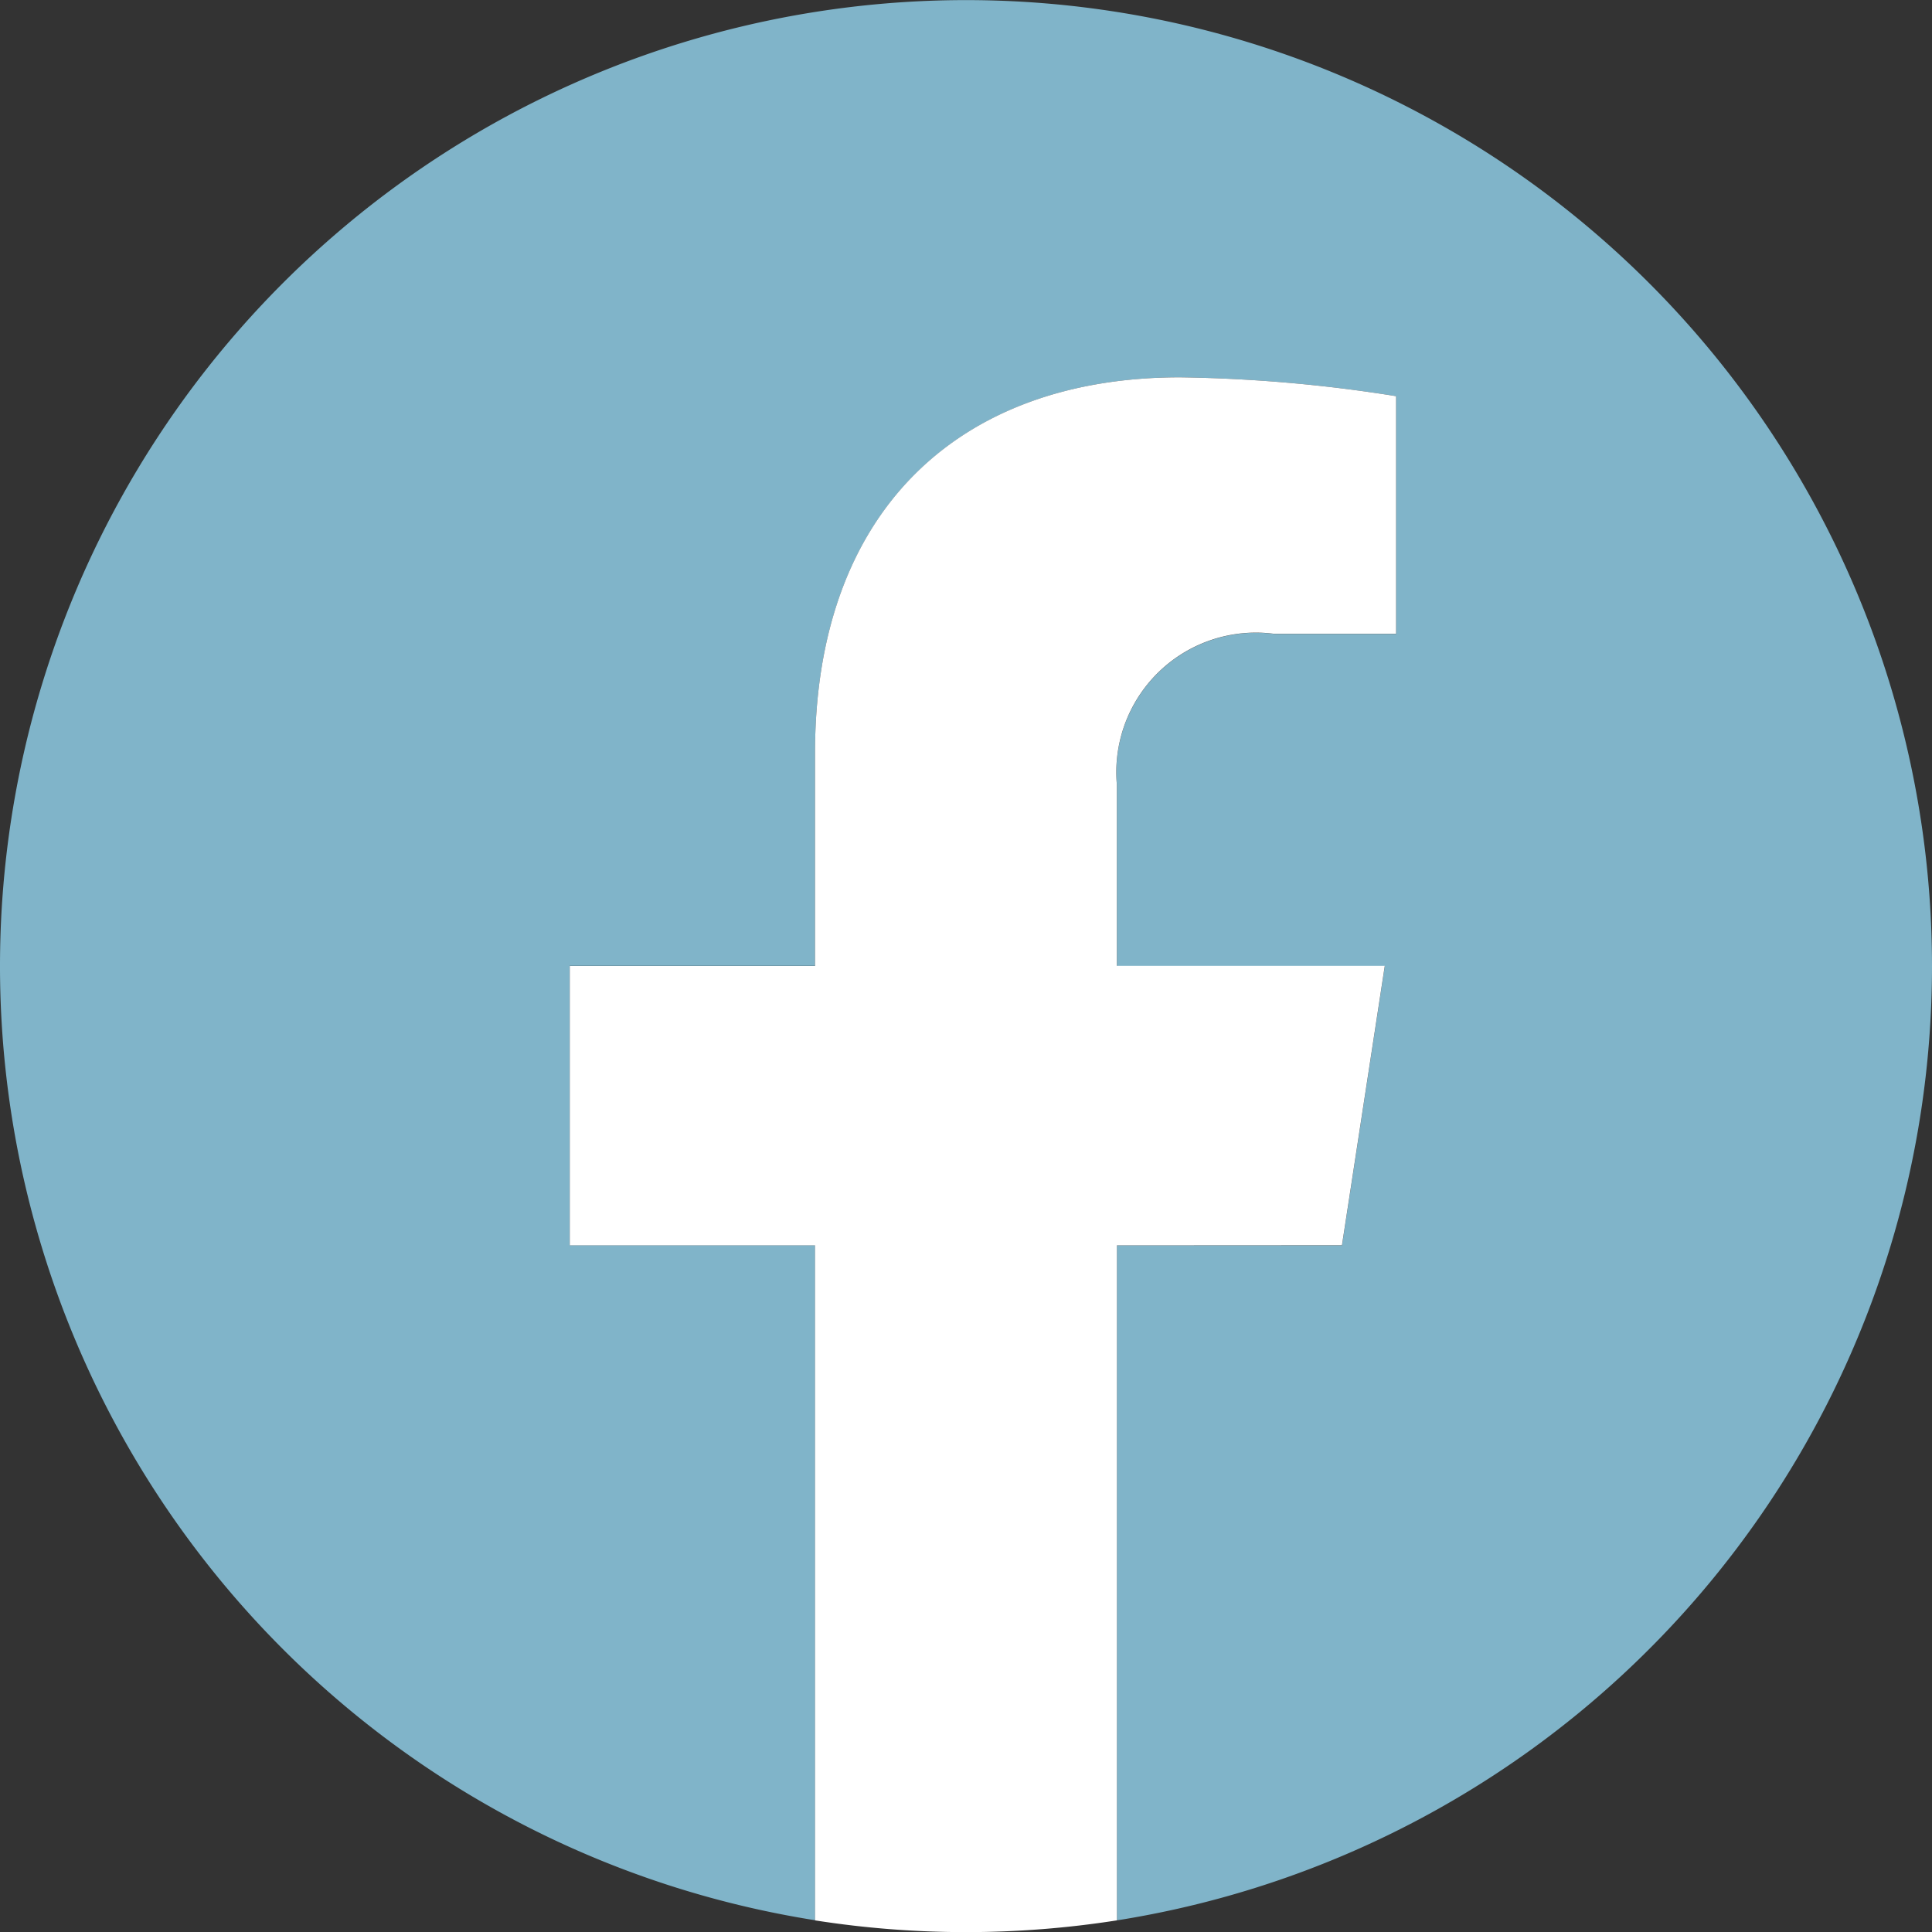
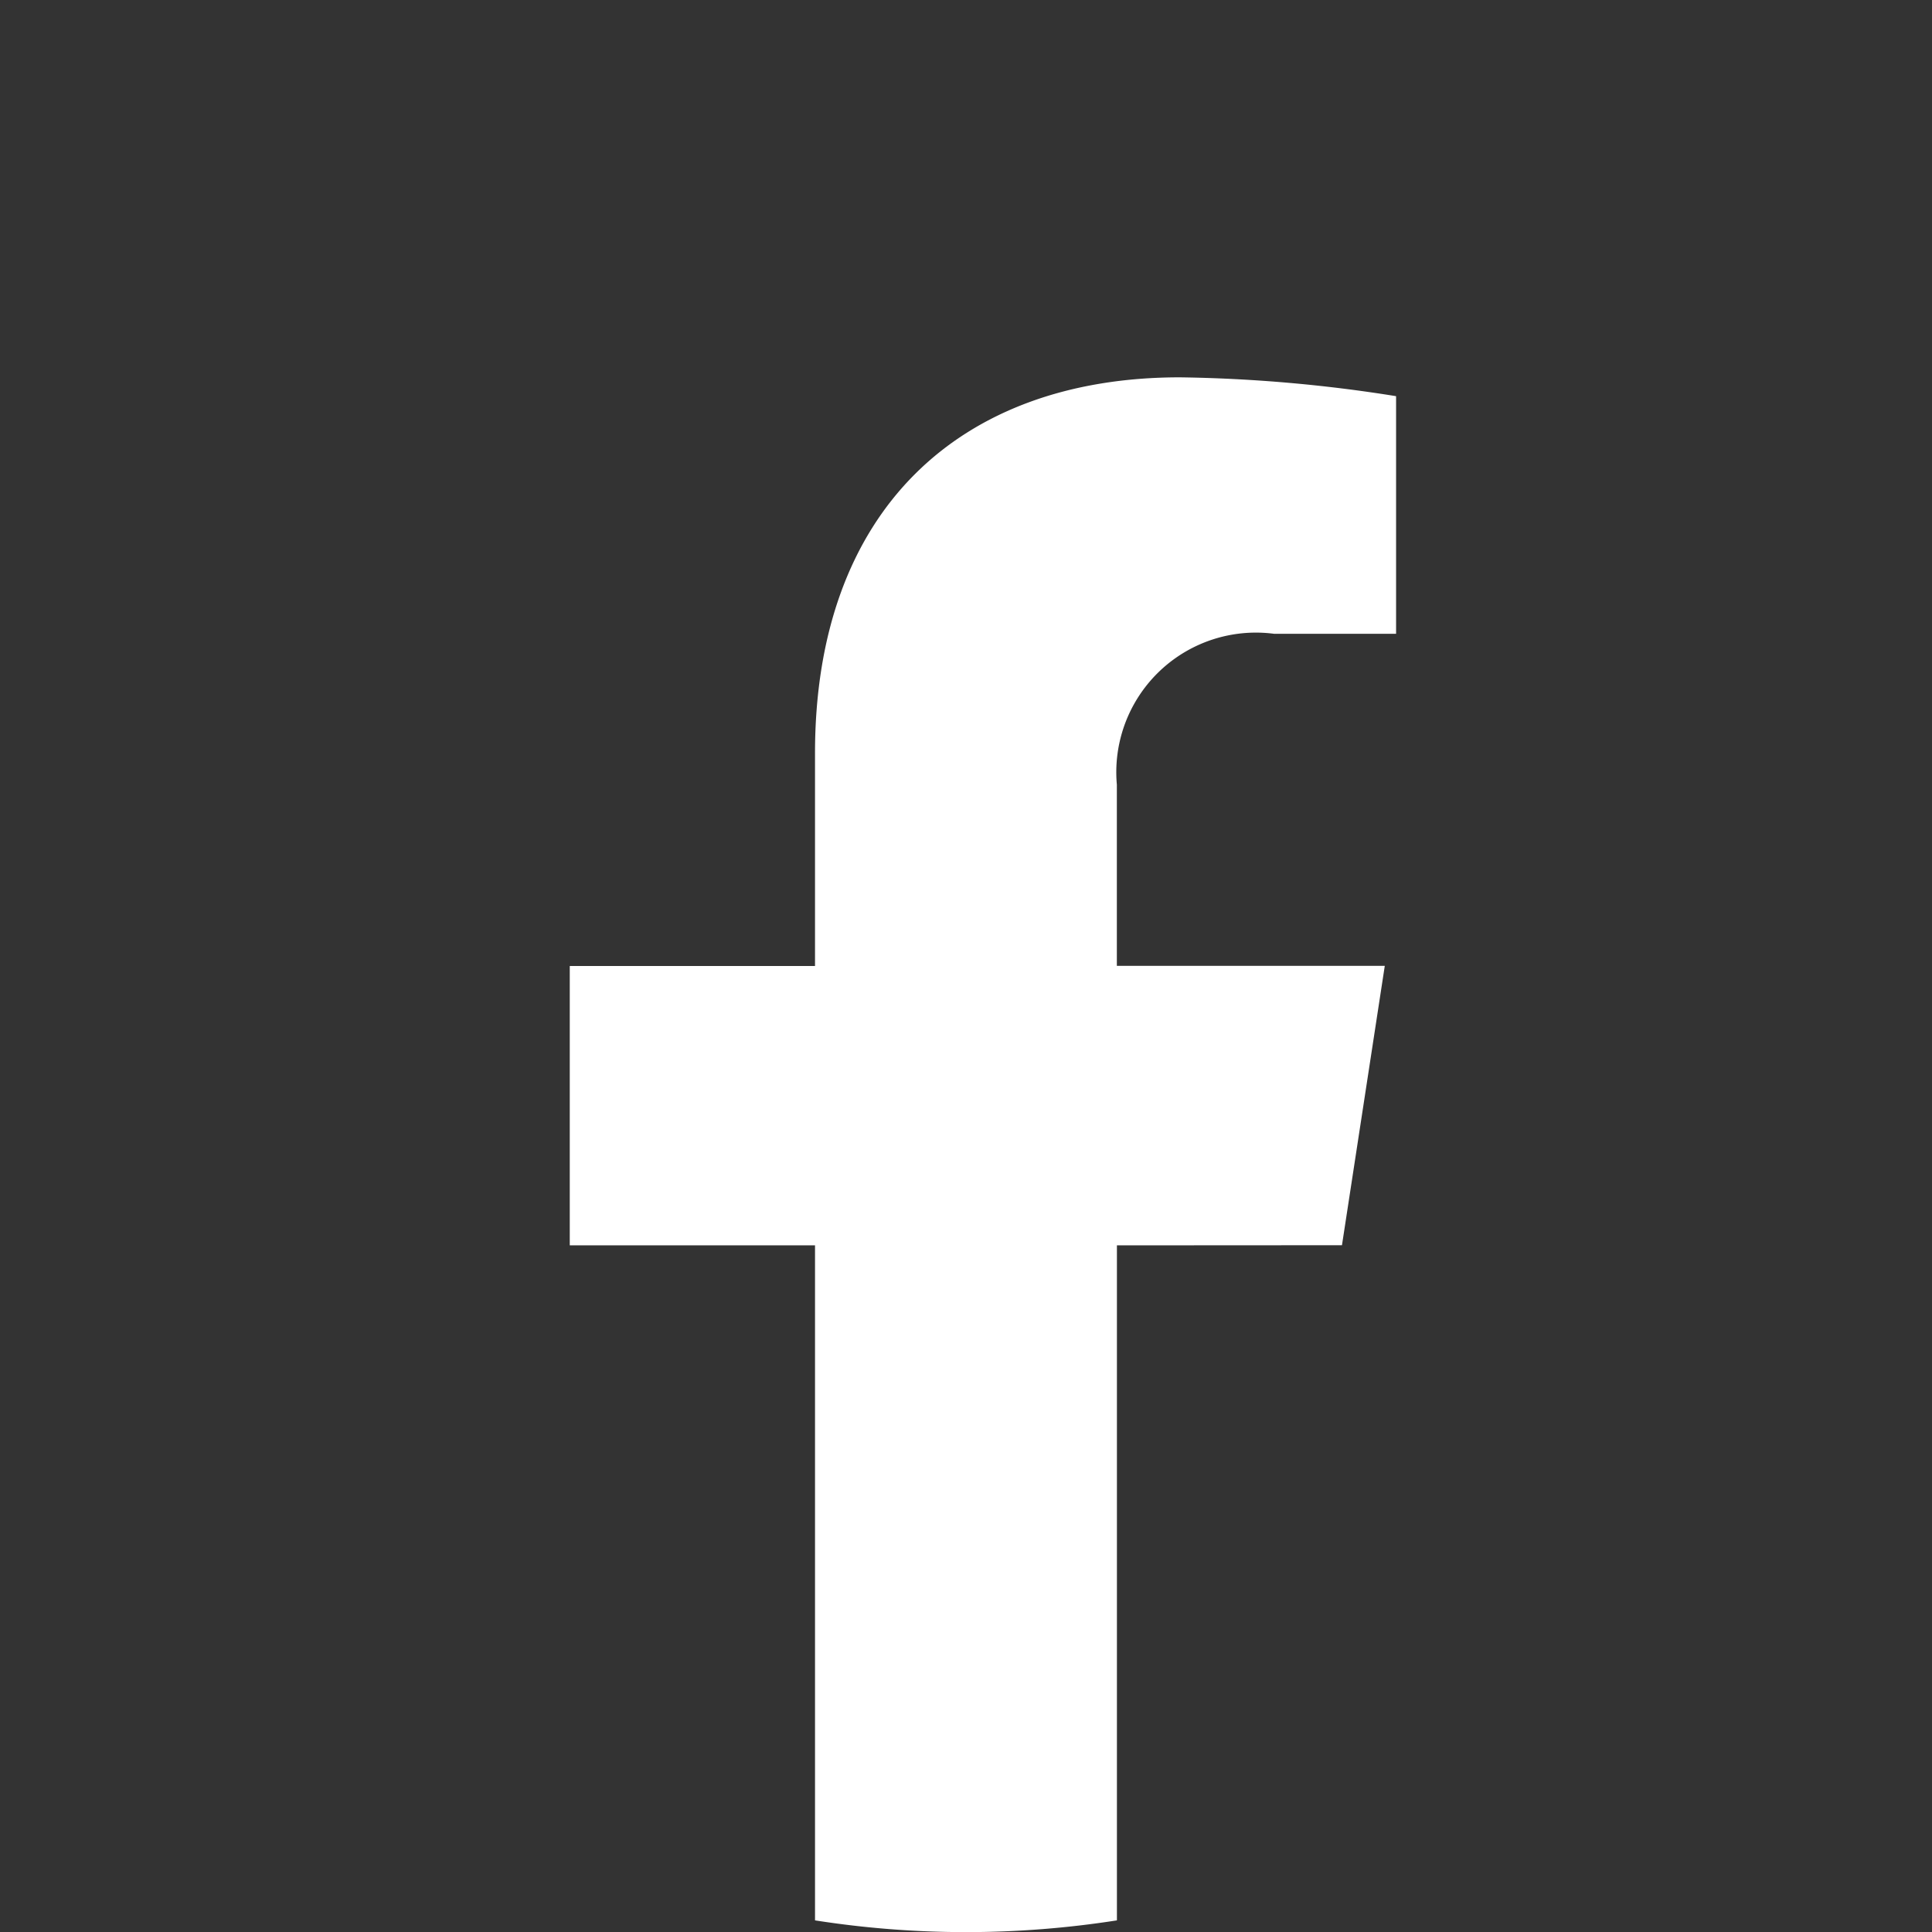
<svg xmlns="http://www.w3.org/2000/svg" id="グループ_187455" data-name="グループ 187455" width="29.738" height="29.738" viewBox="0 0 29.738 29.738">
  <rect x="0" y="0" width="29.738" height="29.738" fill="#333333" stroke="none" />
-   <path id="パス_11059" data-name="パス 11059" d="M29.738,14.869A14.869,14.869,0,1,0,12.546,29.557V19.167H8.77v-4.3h3.775V11.593c0-3.726,2.22-5.785,5.616-5.785a22.865,22.865,0,0,1,3.328.29V9.758H19.615a2.149,2.149,0,0,0-2.423,2.322v2.789h4.124l-.659,4.3H17.192v10.39A14.872,14.872,0,0,0,29.738,14.869Z" transform="translate(0 0)" fill="#80b4c9" />
  <path id="パス_11060" data-name="パス 11060" d="M313.886,213.359l.659-4.3h-4.124v-2.789a2.149,2.149,0,0,1,2.423-2.322h1.875V200.29a22.862,22.862,0,0,0-3.328-.29c-3.4,0-5.616,2.058-5.616,5.785v3.276H302v4.3h3.775v10.39a15.025,15.025,0,0,0,4.647,0v-10.39Z" transform="translate(-293.23 -194.192)" fill="#fff" />
</svg>